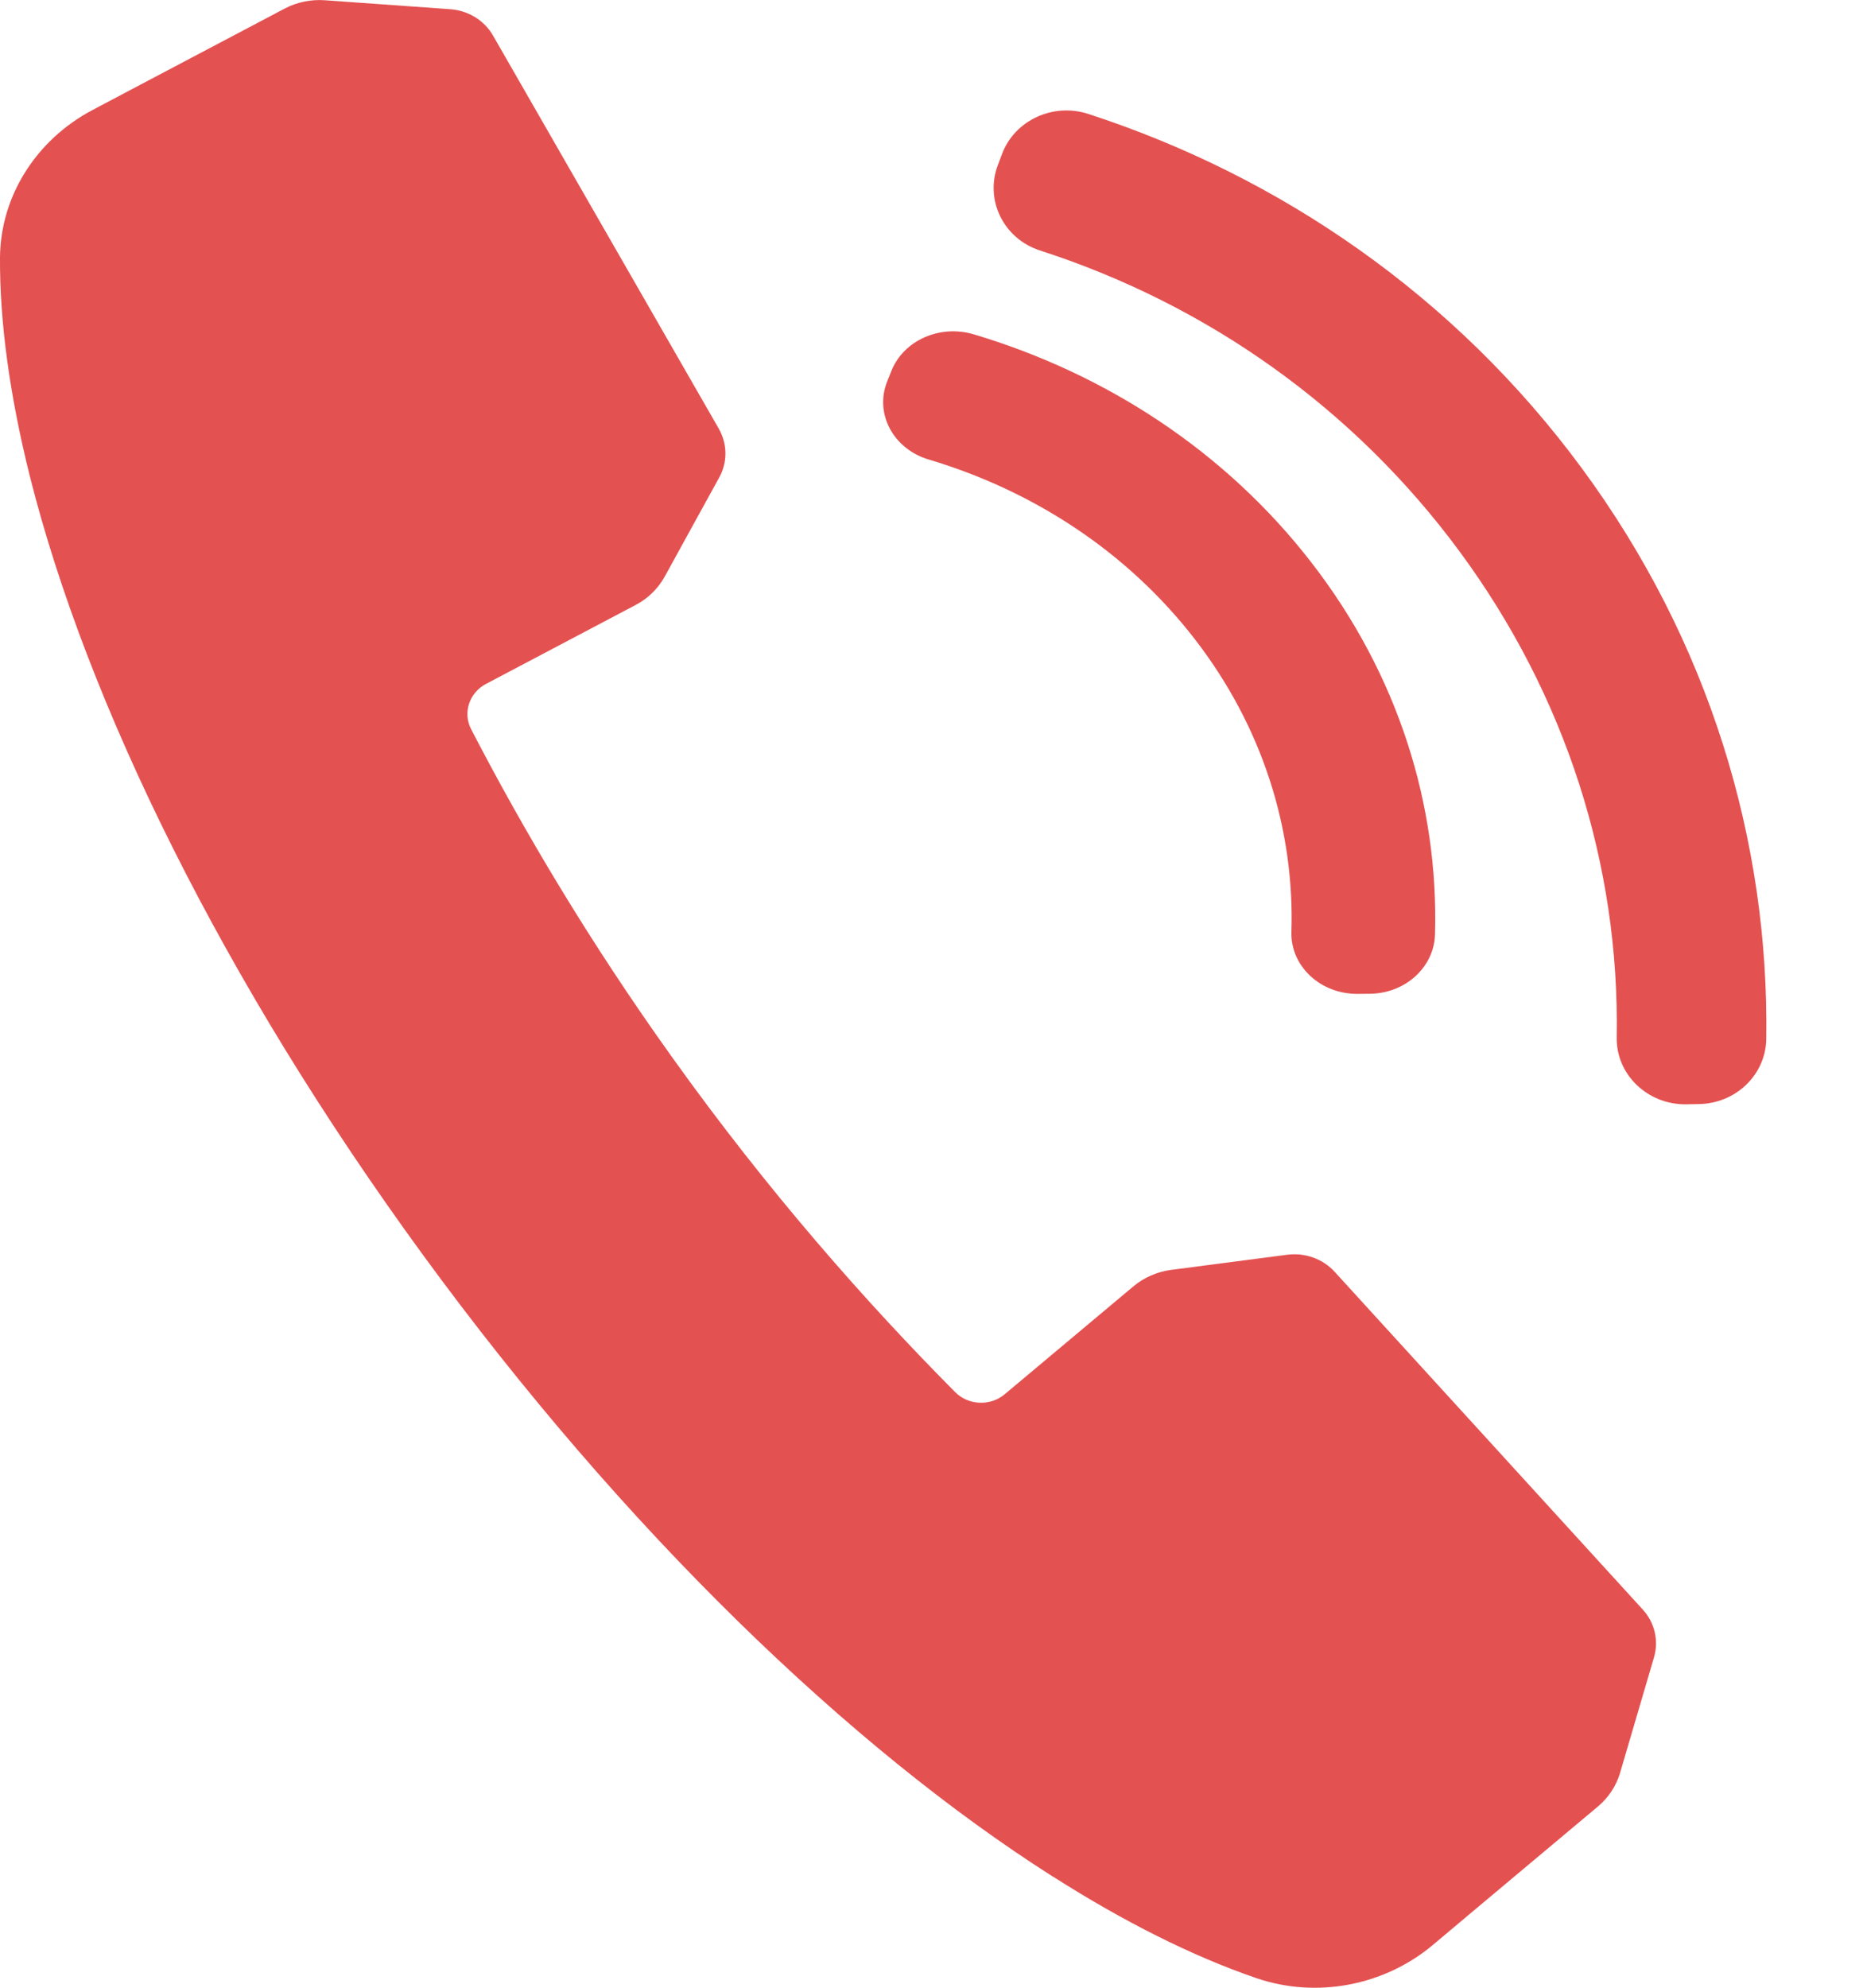
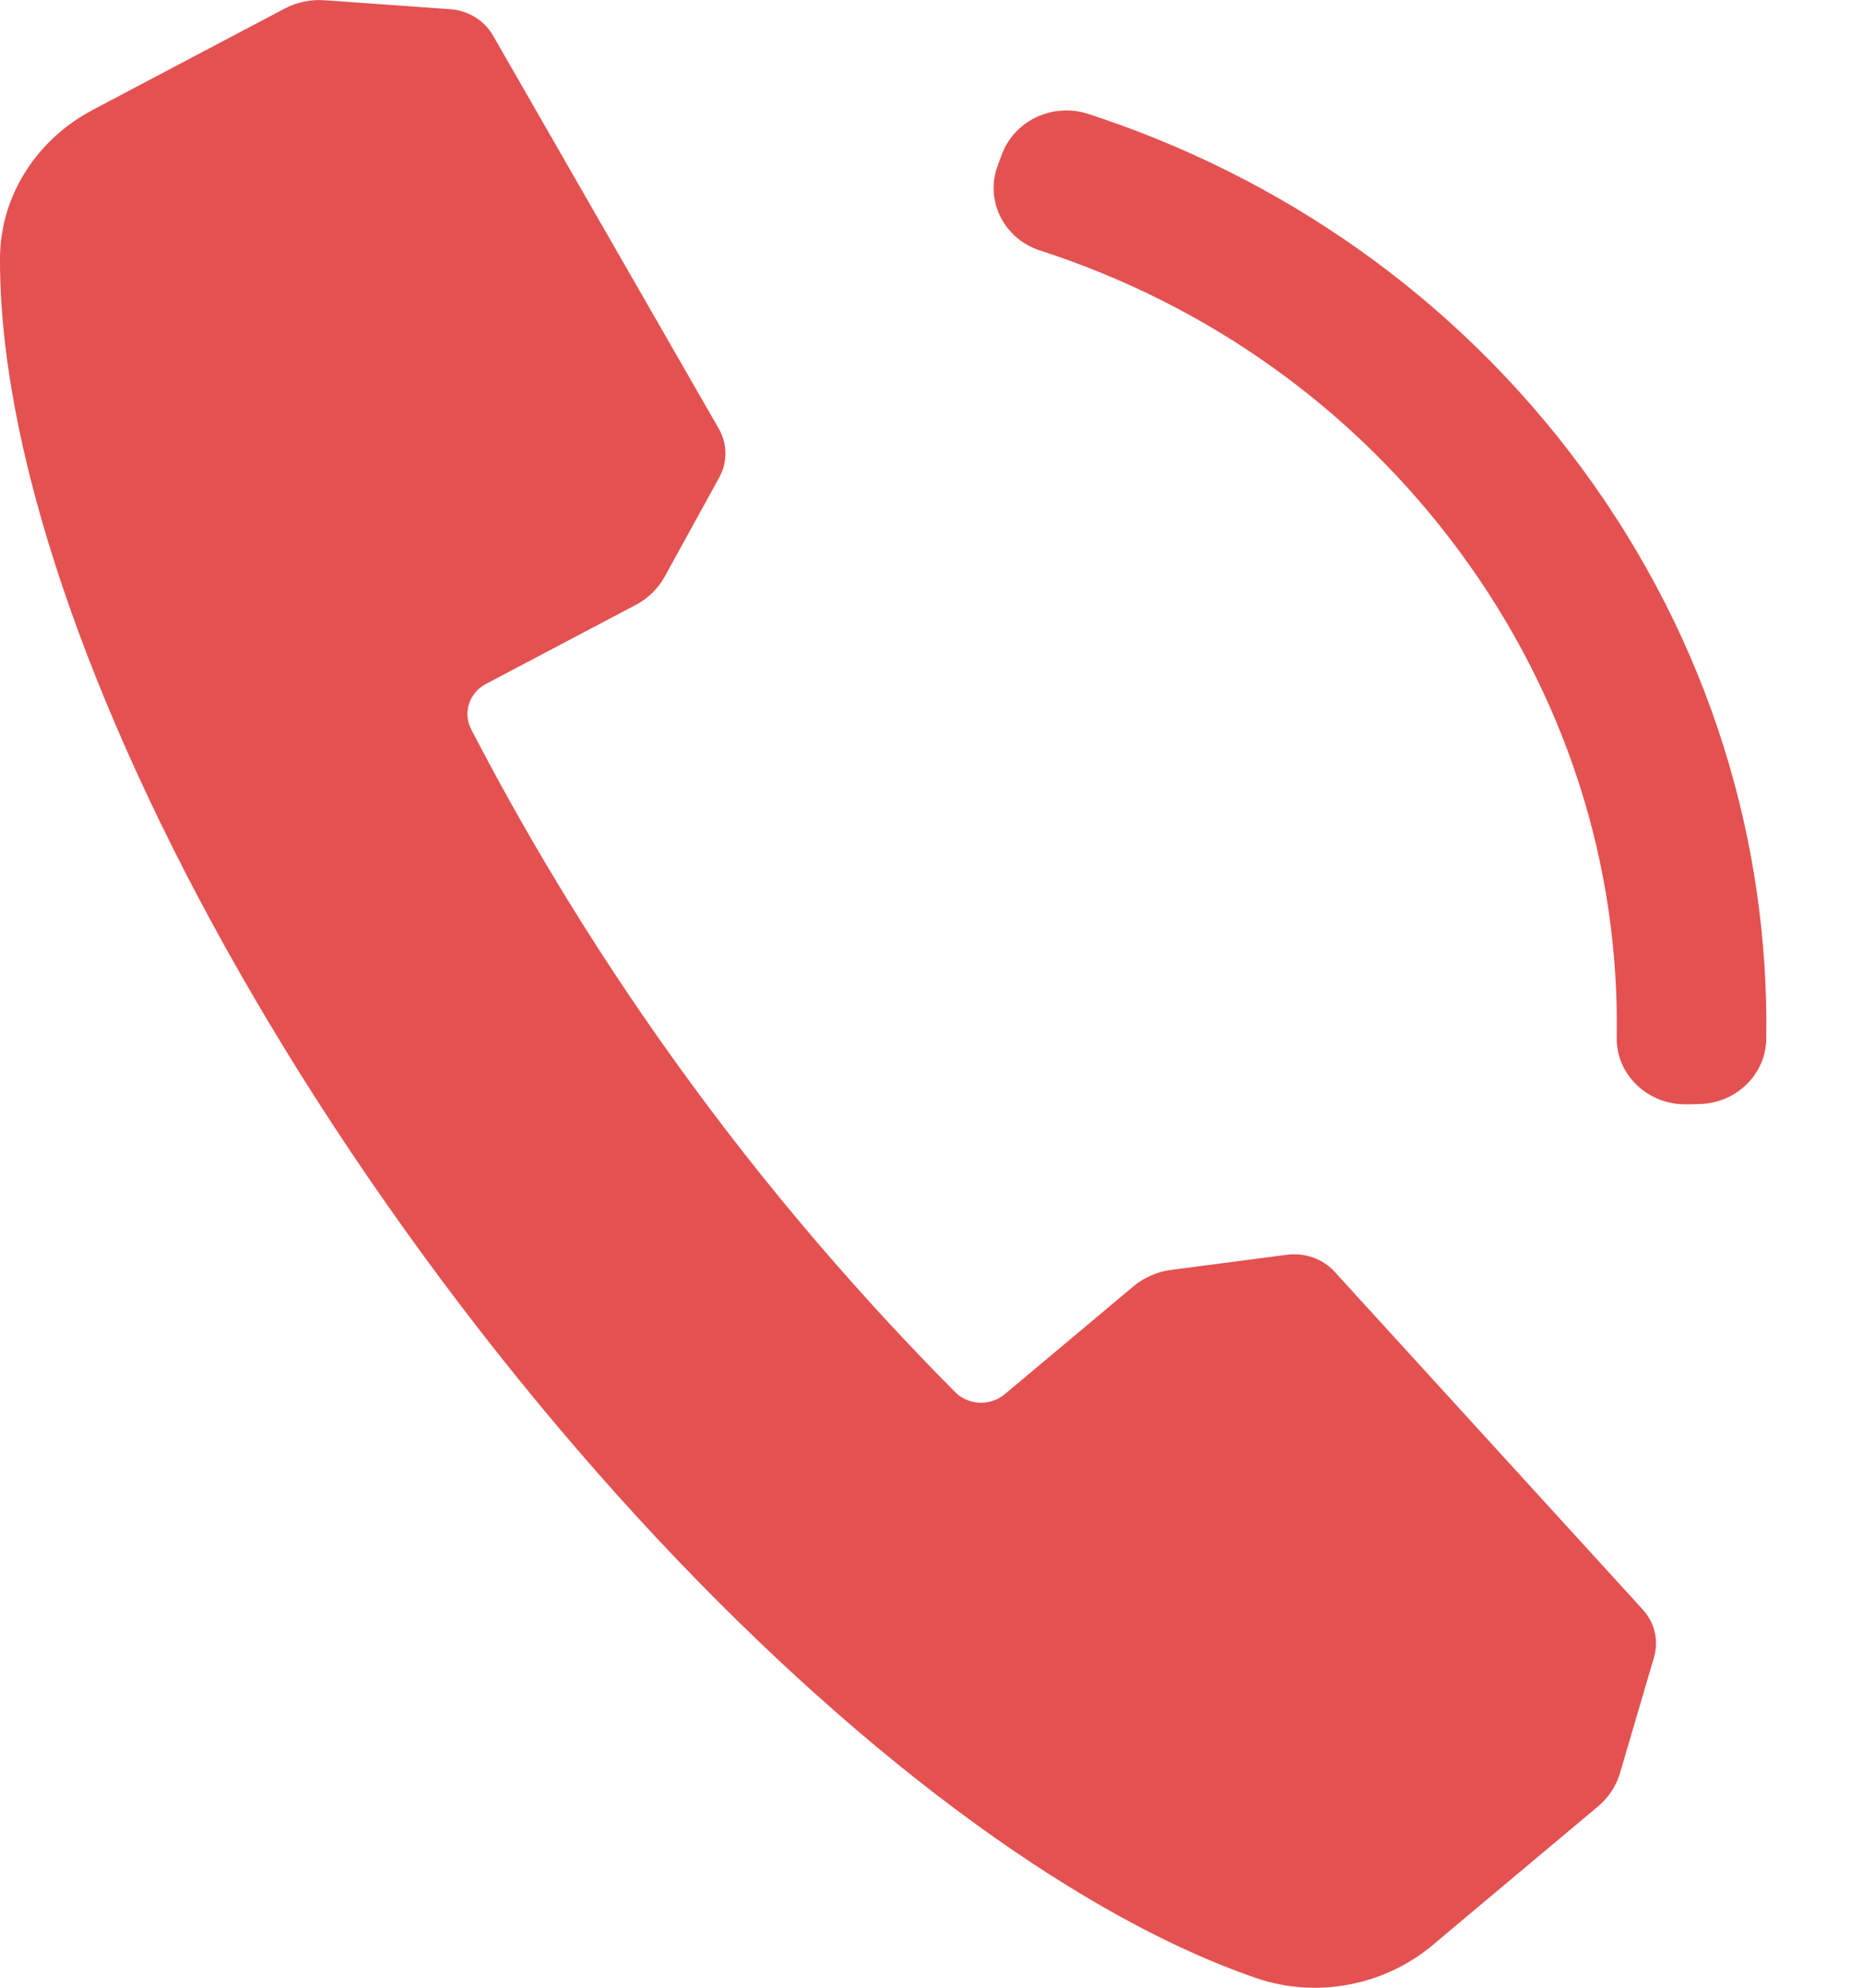
<svg xmlns="http://www.w3.org/2000/svg" width="15px" height="16px" viewBox="0 0 15 16" version="1.1">
  <title>02421C8B-F910-43F9-A8A9-0427DED449A4@1.5x</title>
  <desc>Created with sketchtool.</desc>
  <defs />
  <g id="Page-1" stroke="none" stroke-width="1" fill="none" fill-rule="evenodd">
    <g id="Headquarter---Business-Inquiry" transform="translate(-302, -687)" fill="#E45151">
      <g id="Group-6" transform="translate(302, 687)">
        <path d="M9.126,10.354 L8.089,11.223 C7.973,11.32 7.798,11.313 7.691,11.206 C6.969,10.479 6.181,9.586 5.413,8.512 C4.742,7.575 4.212,6.678 3.793,5.869 C3.725,5.737 3.778,5.576 3.913,5.505 L5.119,4.869 C5.218,4.817 5.298,4.738 5.351,4.643 L5.791,3.843 C5.859,3.72 5.857,3.572 5.787,3.45 L3.97,0.287 C3.9,0.164 3.769,0.084 3.624,0.074 L2.615,0.002 C2.503,-0.006 2.392,0.017 2.294,0.068 L1.13,0.682 L0.746,0.885 C0.293,1.124 0.004,1.577 0,2.073 C-0.003,2.594 0.079,3.188 0.241,3.836 C0.699,5.656 1.795,7.897 3.409,10.106 C5.024,12.316 6.847,14.069 8.475,15.104 L8.476,15.104 C9.052,15.471 9.604,15.747 10.114,15.922 C10.601,16.089 11.145,15.983 11.535,15.657 L11.867,15.378 L12.867,14.54 C12.951,14.469 13.012,14.377 13.043,14.274 L13.317,13.341 C13.357,13.206 13.323,13.061 13.227,12.956 L10.746,10.237 C10.65,10.132 10.506,10.081 10.362,10.1 L9.427,10.222 C9.316,10.237 9.211,10.283 9.126,10.354" id="Fill-1" />
        <path d="M12.736,3.769 C11.716,2.385 10.312,1.421 8.762,0.917 C8.479,0.825 8.17,0.968 8.068,1.239 L8.034,1.33 C7.928,1.61 8.08,1.921 8.373,2.016 C9.732,2.455 10.908,3.294 11.754,4.442 C12.606,5.599 13.041,6.958 13.017,8.351 C13.012,8.651 13.267,8.893 13.577,8.889 L13.677,8.887 C13.976,8.883 14.217,8.651 14.221,8.363 C14.245,6.774 13.764,5.164 12.736,3.769" id="Fill-4" />
-         <path d="M10.559,4.528 C9.863,3.629 8.901,3.008 7.84,2.691 C7.568,2.61 7.275,2.739 7.177,2.986 L7.143,3.071 C7.04,3.329 7.192,3.614 7.478,3.699 C8.313,3.948 9.071,4.436 9.618,5.142 C10.171,5.856 10.423,6.685 10.398,7.5 C10.389,7.777 10.633,8.004 10.934,8 L11.033,7.999 C11.317,7.995 11.546,7.784 11.554,7.523 C11.584,6.488 11.262,5.436 10.559,4.528" id="Fill-7" />
      </g>
    </g>
  </g>
</svg>